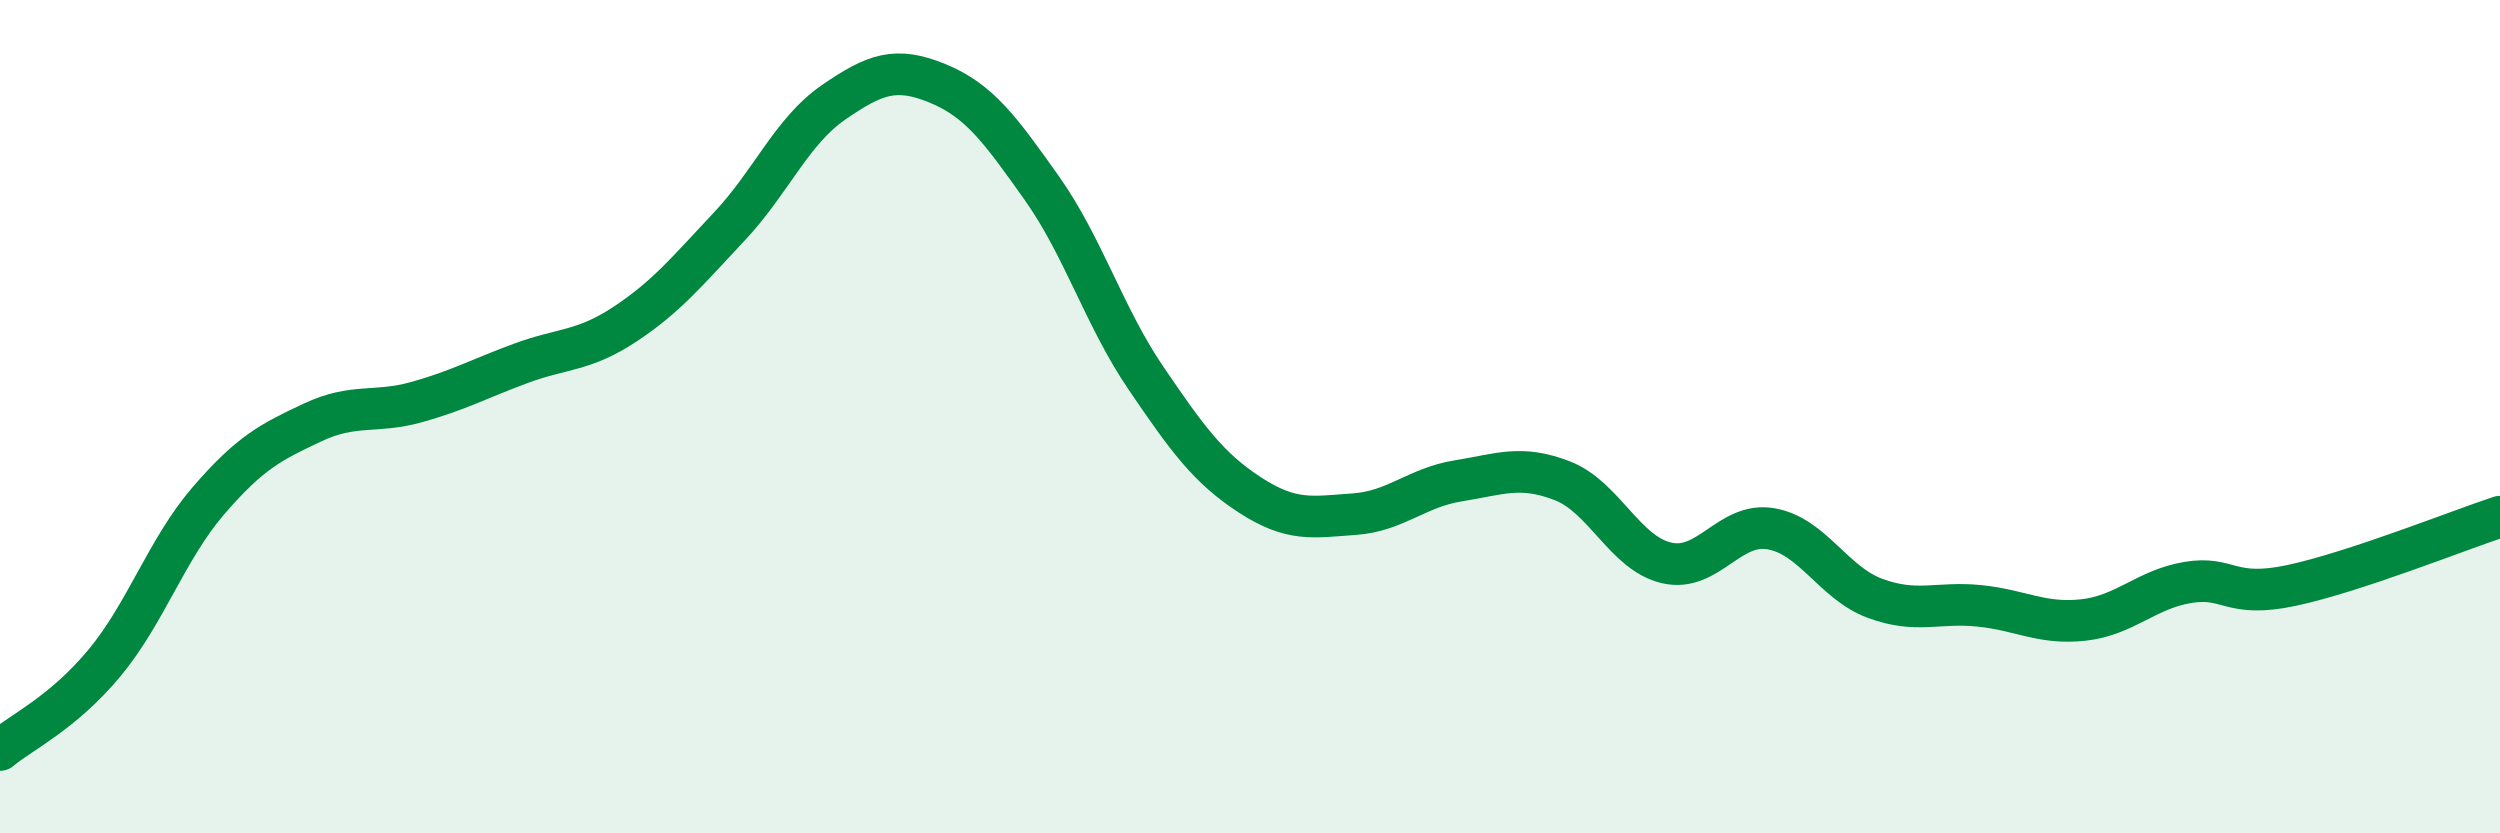
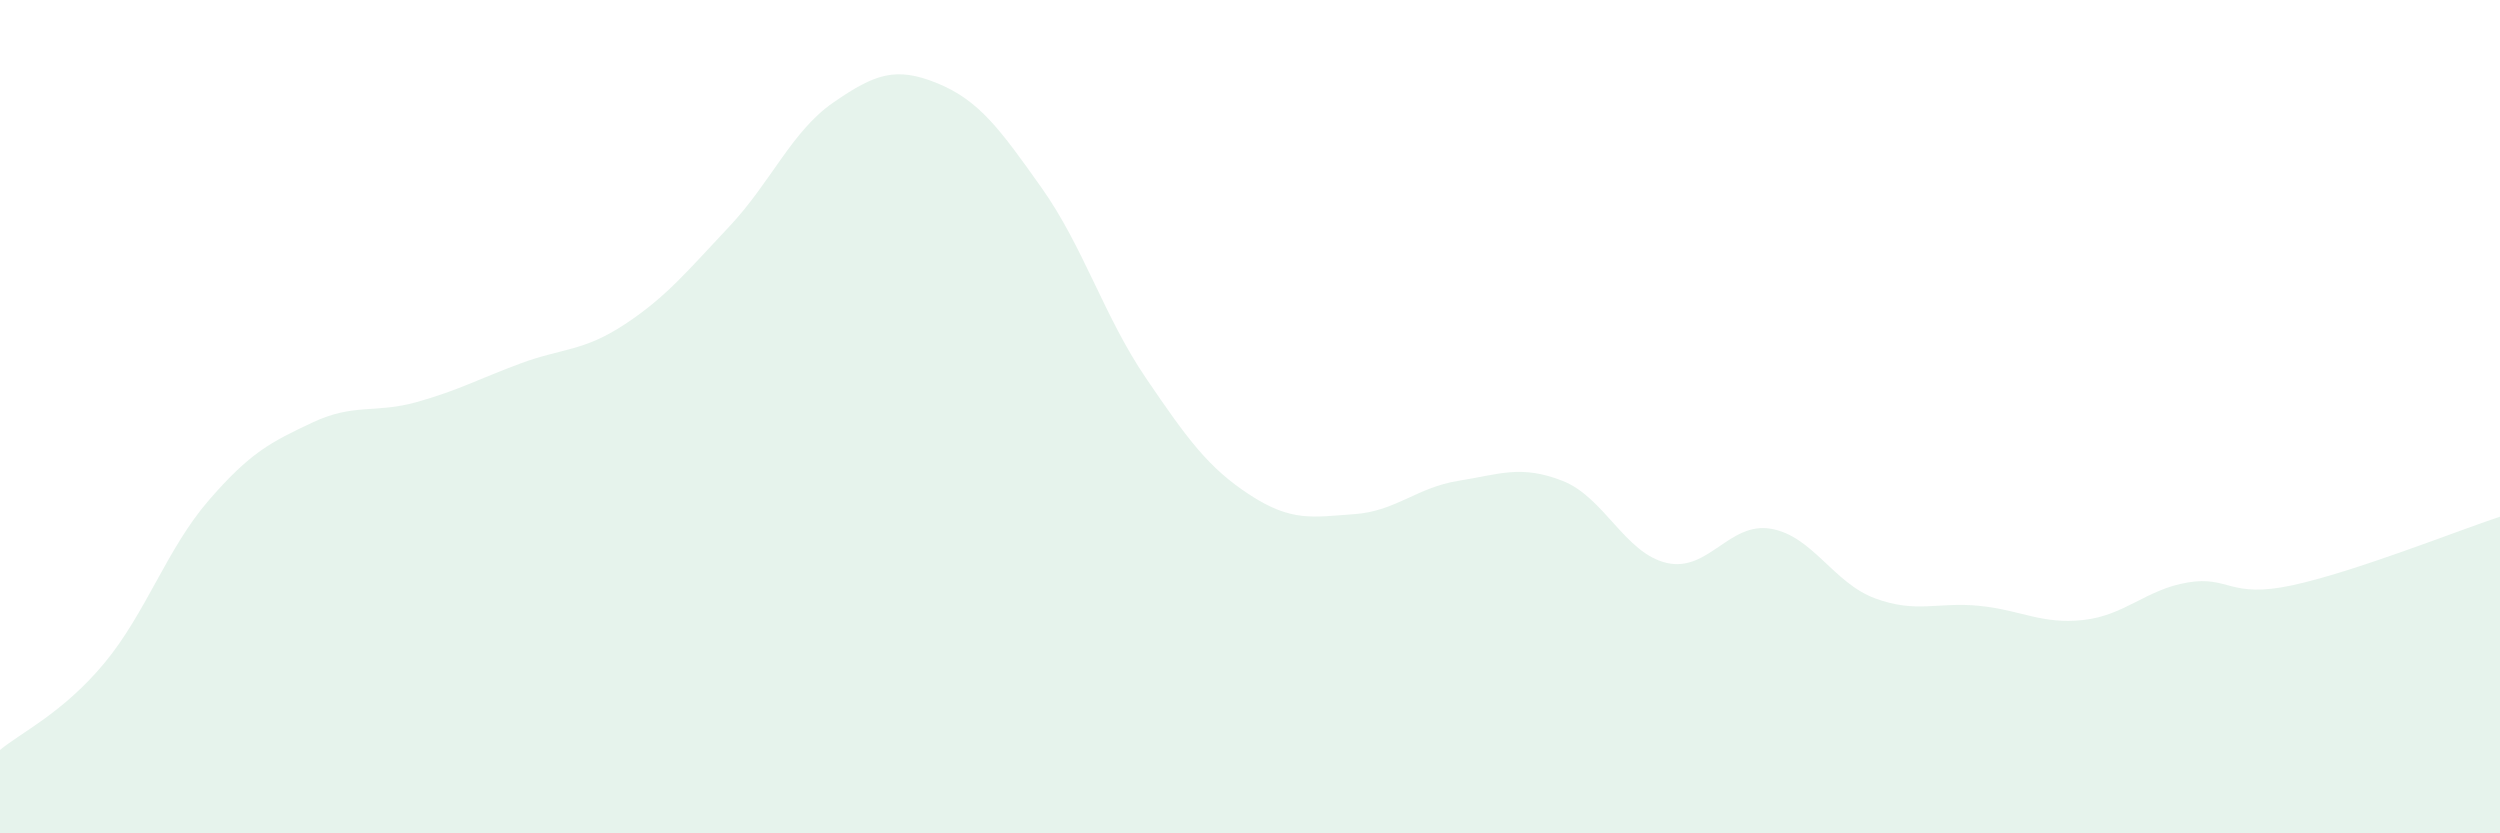
<svg xmlns="http://www.w3.org/2000/svg" width="60" height="20" viewBox="0 0 60 20">
  <path d="M 0,18 C 0.5,17.58 1.5,17.12 2.5,15.92 C 3.5,14.72 4,13.18 5,12.02 C 6,10.86 6.5,10.61 7.5,10.14 C 8.5,9.67 9,9.93 10,9.65 C 11,9.37 11.5,9.09 12.5,8.72 C 13.5,8.35 14,8.44 15,7.78 C 16,7.12 16.5,6.5 17.5,5.44 C 18.5,4.38 19,3.15 20,2.46 C 21,1.77 21.5,1.59 22.5,2 C 23.5,2.41 24,3.1 25,4.51 C 26,5.92 26.5,7.6 27.5,9.07 C 28.5,10.54 29,11.23 30,11.88 C 31,12.53 31.5,12.41 32.5,12.34 C 33.5,12.27 34,11.7 35,11.54 C 36,11.38 36.5,11.15 37.5,11.54 C 38.5,11.93 39,13.28 40,13.51 C 41,13.74 41.5,12.52 42.5,12.69 C 43.5,12.86 44,13.99 45,14.36 C 46,14.73 46.5,14.44 47.5,14.54 C 48.5,14.64 49,14.99 50,14.88 C 51,14.77 51.5,14.15 52.5,13.98 C 53.5,13.81 53.5,14.37 55,14.05 C 56.5,13.73 59,12.73 60,12.4L60 20L0 20Z" fill="#008740" opacity="0.1" stroke-linecap="round" stroke-linejoin="round" />
-   <path d="M 0,18 C 0.5,17.58 1.5,17.12 2.5,15.92 C 3.5,14.72 4,13.18 5,12.02 C 6,10.86 6.5,10.61 7.5,10.14 C 8.5,9.67 9,9.93 10,9.65 C 11,9.37 11.5,9.09 12.5,8.72 C 13.5,8.35 14,8.44 15,7.78 C 16,7.12 16.5,6.5 17.5,5.44 C 18.5,4.38 19,3.15 20,2.46 C 21,1.77 21.5,1.59 22.5,2 C 23.5,2.41 24,3.1 25,4.51 C 26,5.92 26.5,7.6 27.5,9.07 C 28.5,10.54 29,11.23 30,11.88 C 31,12.53 31.5,12.41 32.5,12.34 C 33.5,12.27 34,11.7 35,11.54 C 36,11.38 36.5,11.15 37.5,11.54 C 38.5,11.93 39,13.28 40,13.51 C 41,13.74 41.5,12.52 42.5,12.69 C 43.5,12.86 44,13.99 45,14.36 C 46,14.73 46.5,14.44 47.5,14.54 C 48.5,14.64 49,14.99 50,14.88 C 51,14.77 51.5,14.15 52.5,13.98 C 53.5,13.81 53.5,14.37 55,14.05 C 56.5,13.73 59,12.73 60,12.4" stroke="#008740" stroke-width="1" fill="none" stroke-linecap="round" stroke-linejoin="round" />
</svg>